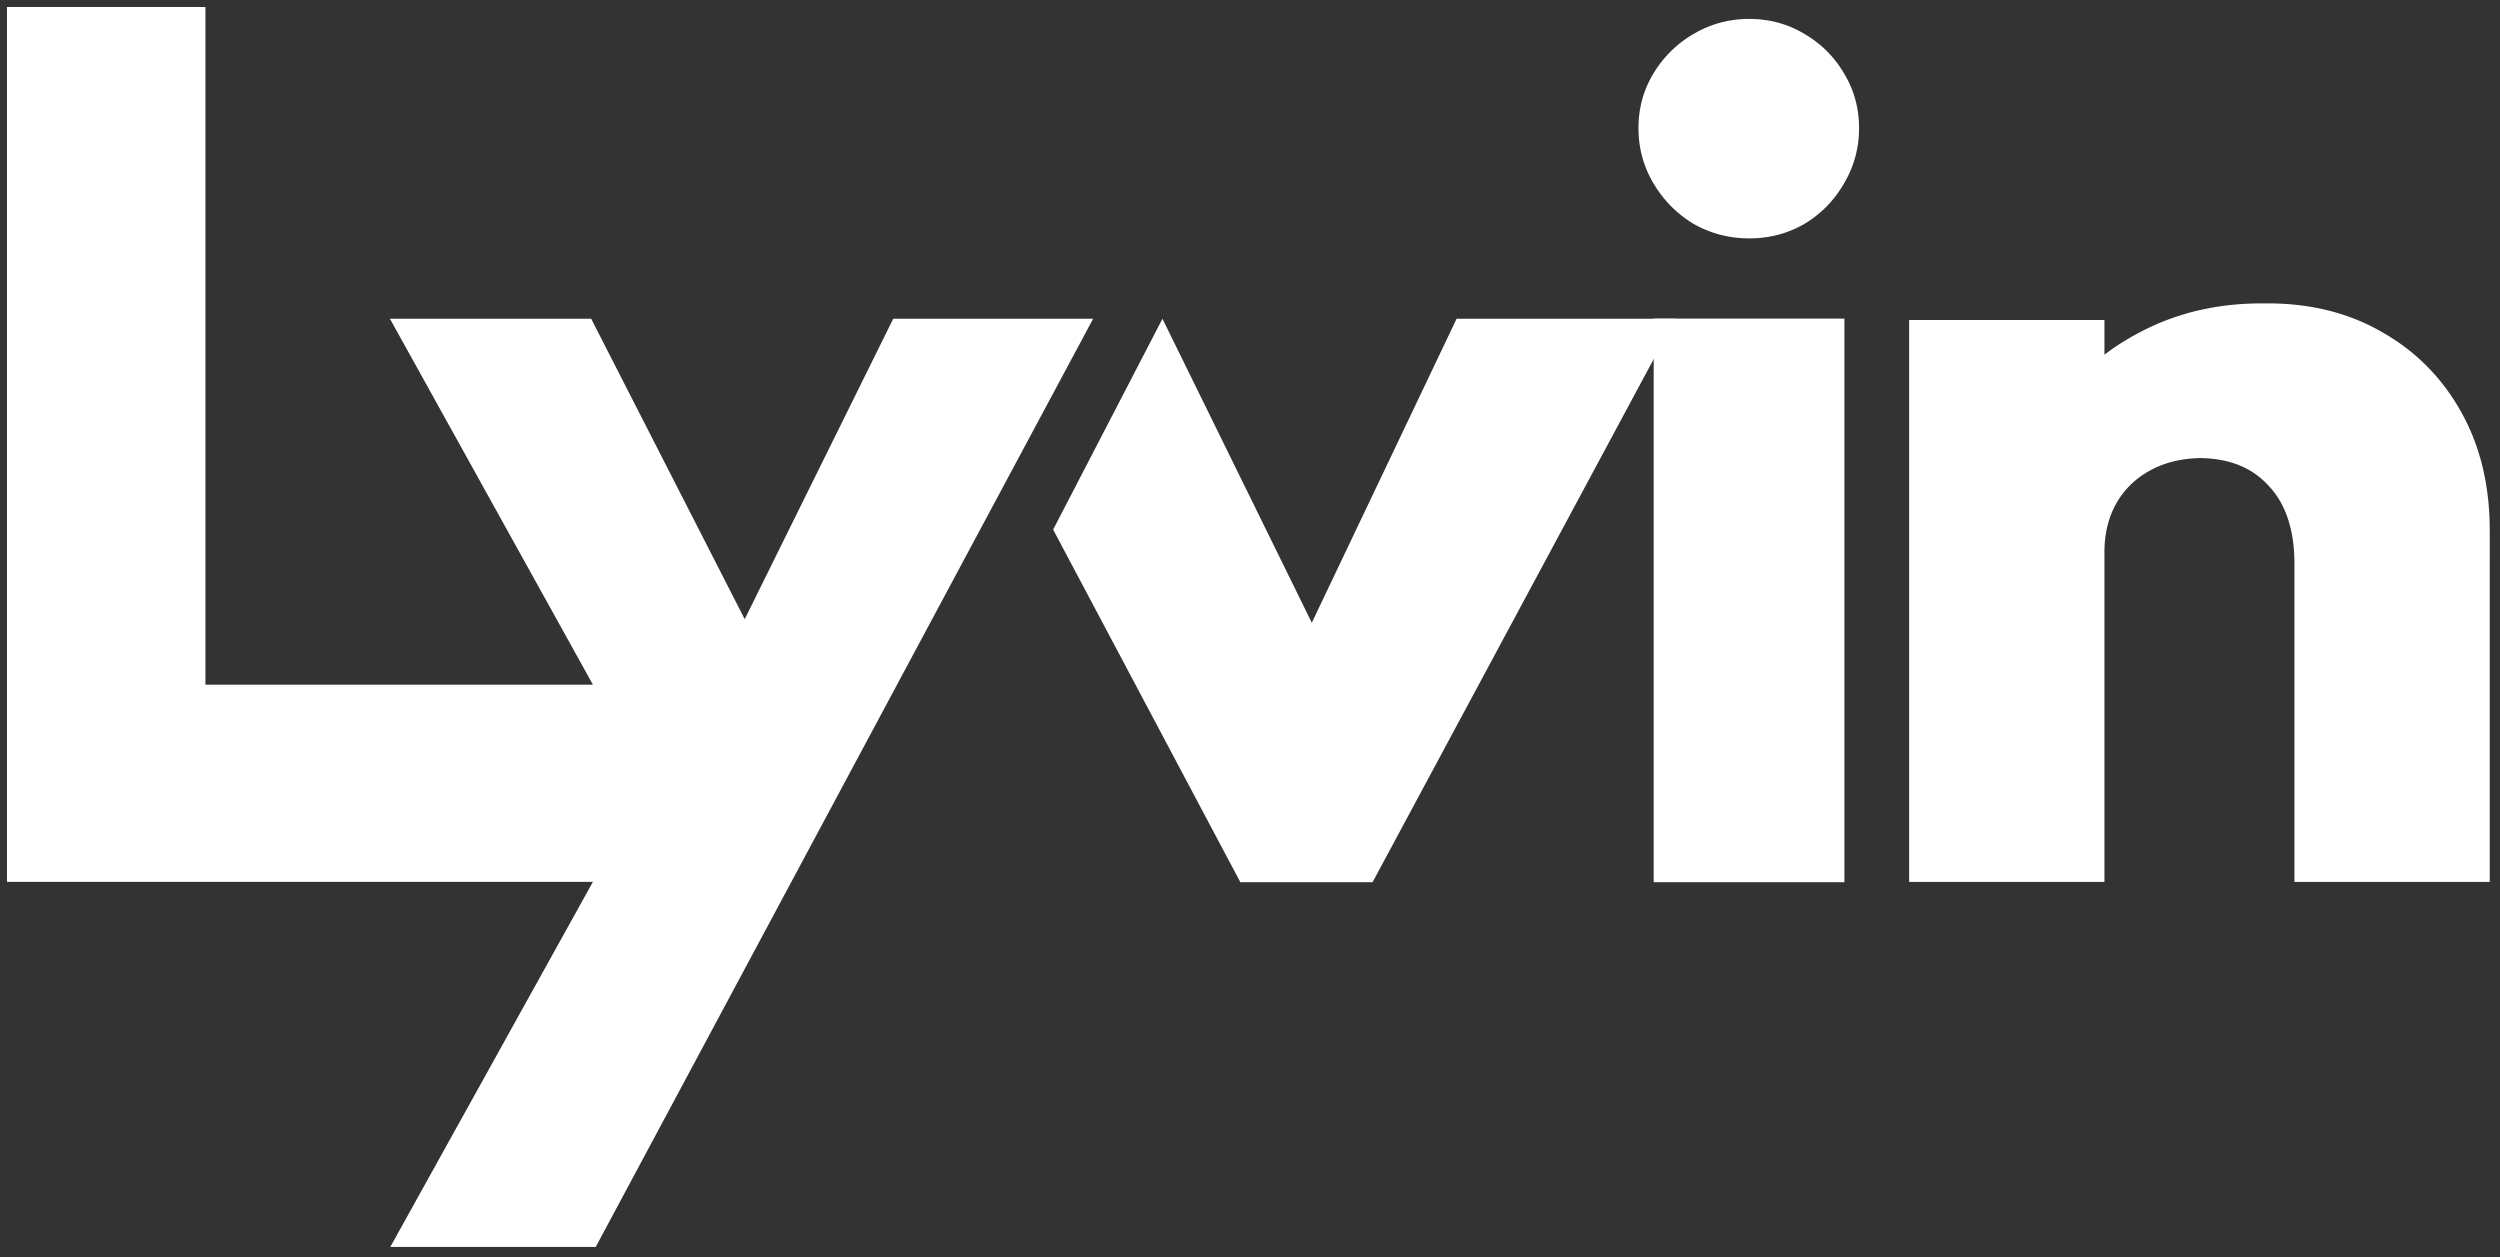
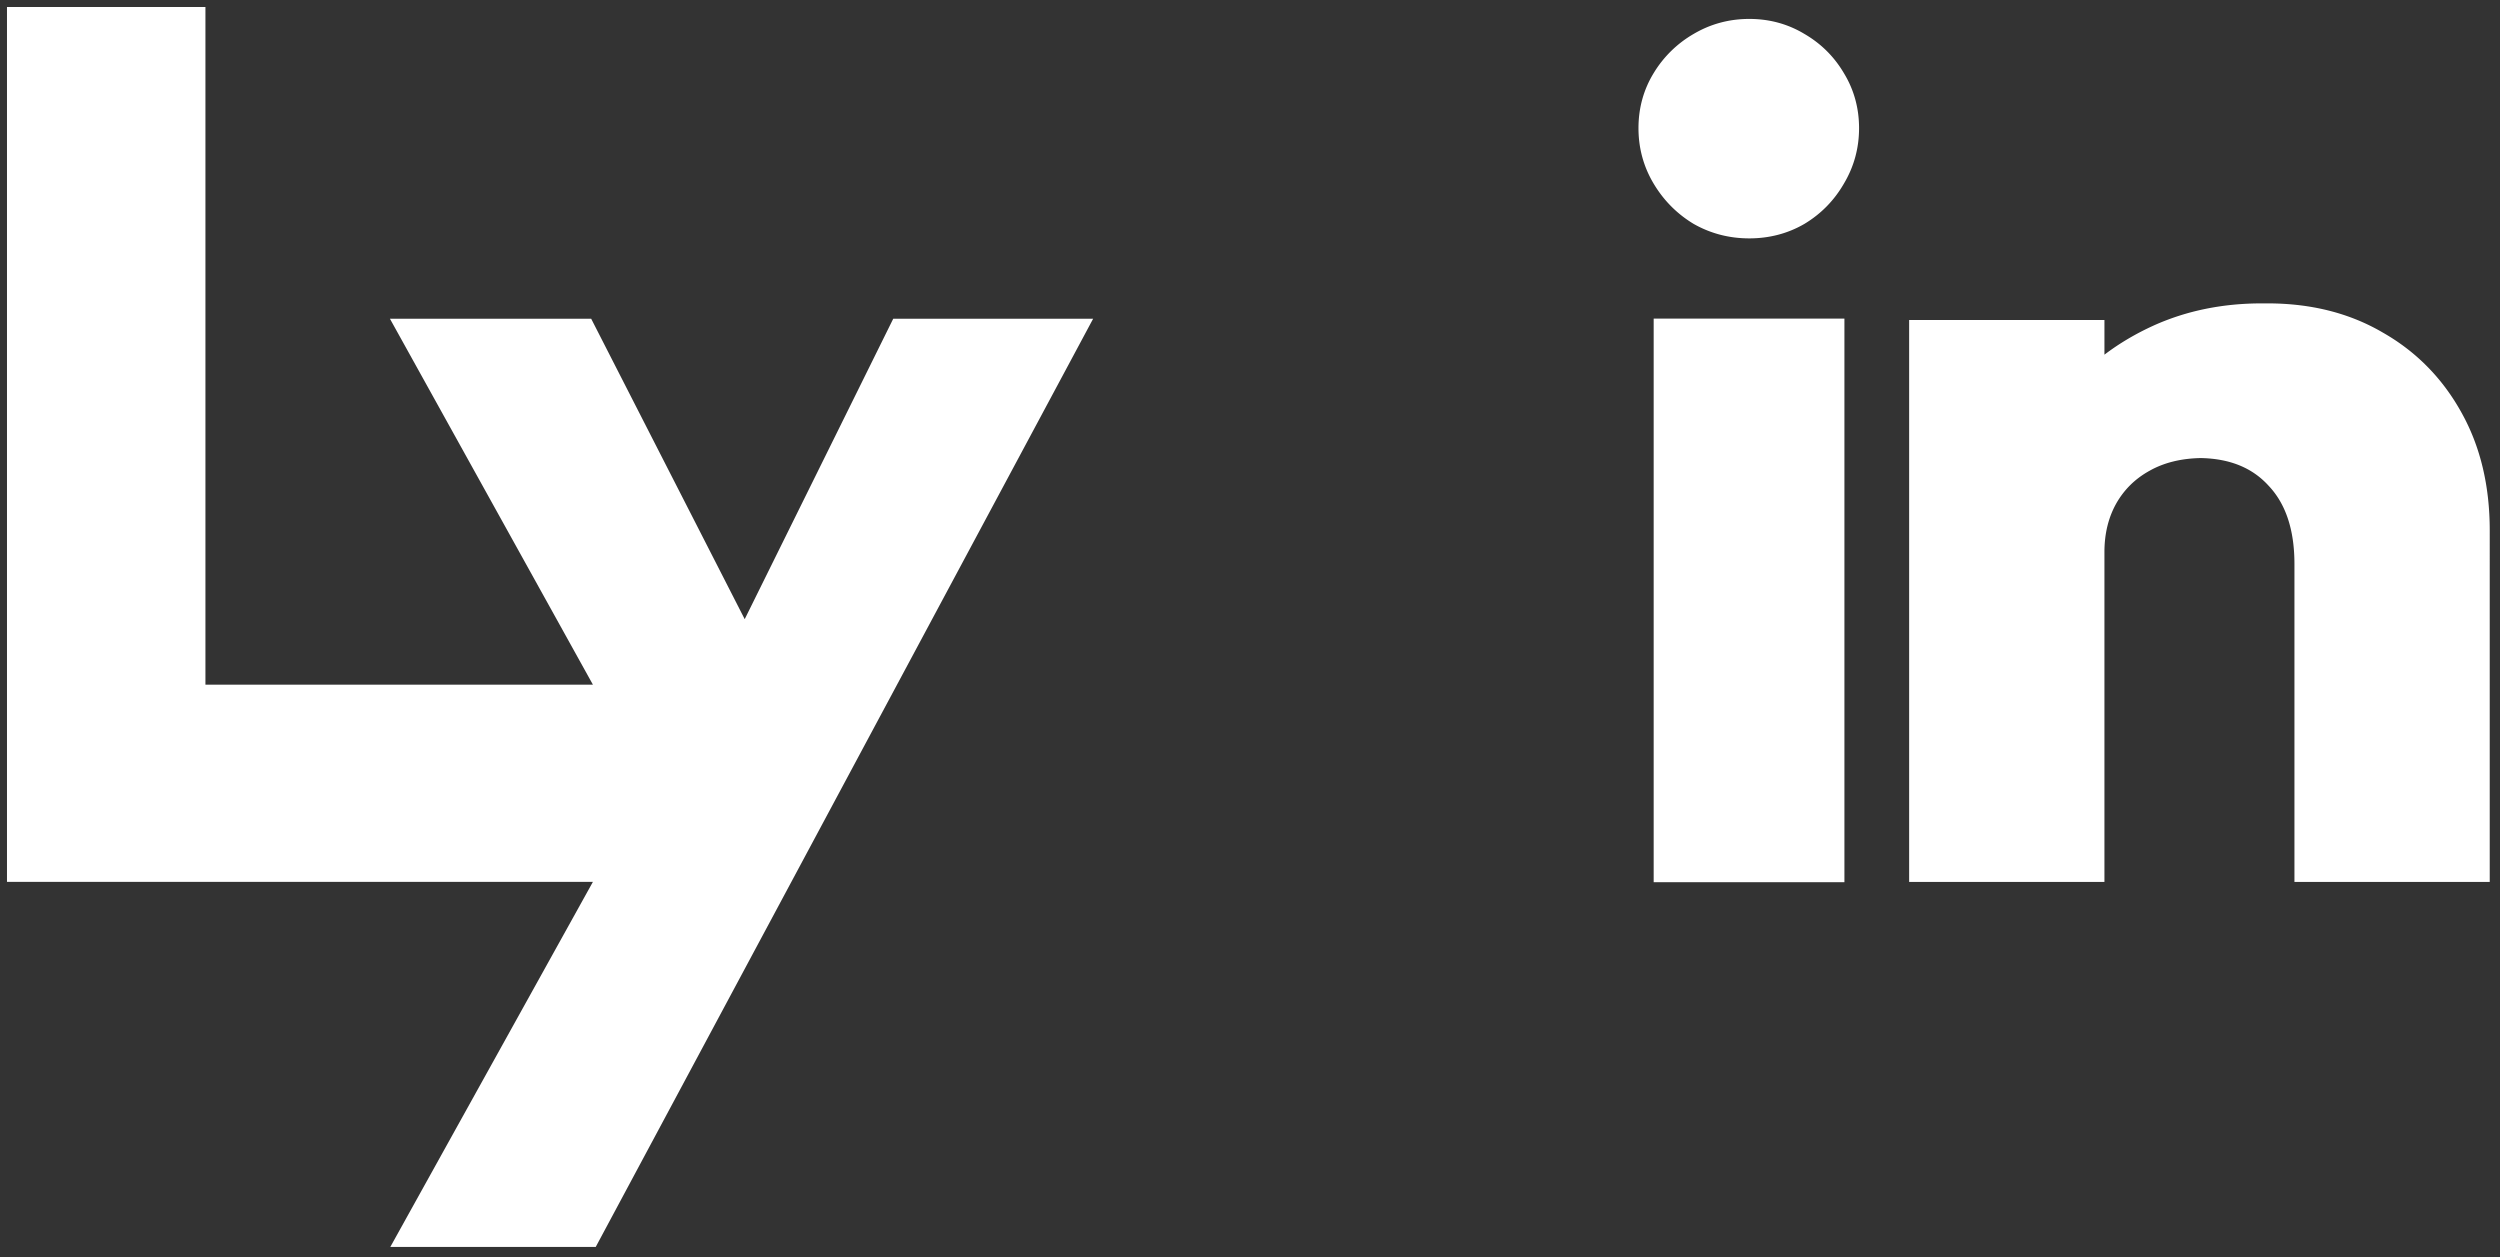
<svg xmlns="http://www.w3.org/2000/svg" width="358" height="180" fill="none">
  <rect width="100%" height="100%" fill="#333333" stroke="none" />
  <path d="M236.806 45.627v80.707h27.315V45.627h-27.315zm5.68-13.592l.026.016.026.015c2.435 1.383 5.103 2.07 7.96 2.07s5.509-.687 7.906-2.081l.016-.01.016-.01c2.357-1.428 4.235-3.352 5.613-5.744 1.446-2.423 2.169-5.086 2.169-7.943s-.723-5.504-2.18-7.888c-1.383-2.342-3.264-4.212-5.618-5.586-2.395-1.448-5.053-2.165-7.922-2.165s-5.549.718-7.985 2.159a16.1 16.1 0 0 0-5.692 5.575c-1.466 2.389-2.191 5.041-2.191 7.905s.725 5.532 2.179 7.96c1.426 2.383 3.323 4.301 5.677 5.728zm30.903 13.789v80.473h27.966V79.068c0-2.653.57-4.94 1.662-6.916 1.139-2.024 2.73-3.597 4.812-4.745l.007-.004.006-.004c2.005-1.123 4.417-1.749 7.302-1.805 4.264.083 7.404 1.444 9.673 3.913l.012.013.012.013c2.392 2.516 3.724 6.163 3.724 11.244v45.518h27.965V75.943c0-6.353-1.328-12.007-4.063-16.89-2.714-4.896-6.485-8.727-11.29-11.454-4.783-2.793-10.295-4.155-16.465-4.155l-.427.002-.413-.002c-5.579 0-10.741 1.045-15.457 3.165l-.004.002-.004.002c-2.576 1.172-4.929 2.563-7.052 4.176v-4.964h-27.966zM55.84 45.647L84.903 98.04H29.418V1H1v125.287h83.903l-29.01 52.273H85.31l71.226-132.913H127.91l-21.268 43.017L84.66 45.647H55.84z" fill-rule="evenodd" fill="#fff" />
-   <path d="M150.809 75.837l26.808 50.493h18.935l43.361-80.685h-31.327l-20.736 43.53-21.387-43.53-15.654 30.193z" fill="#fff" />
</svg>